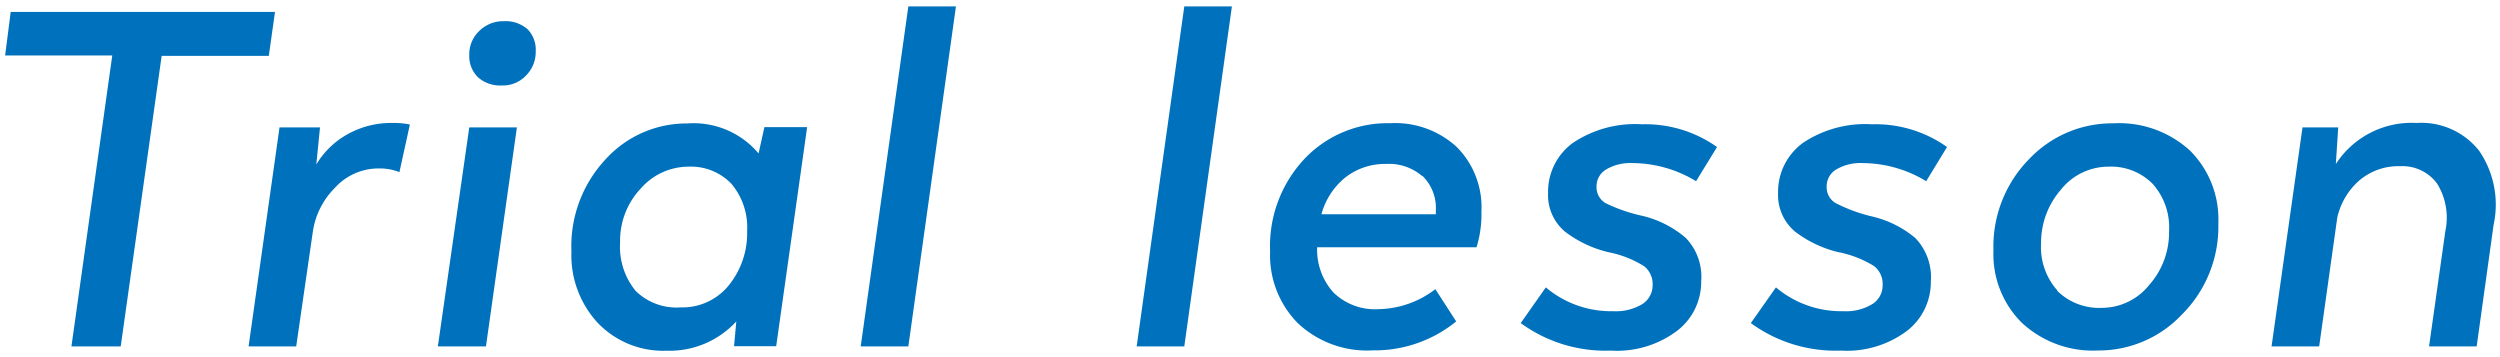
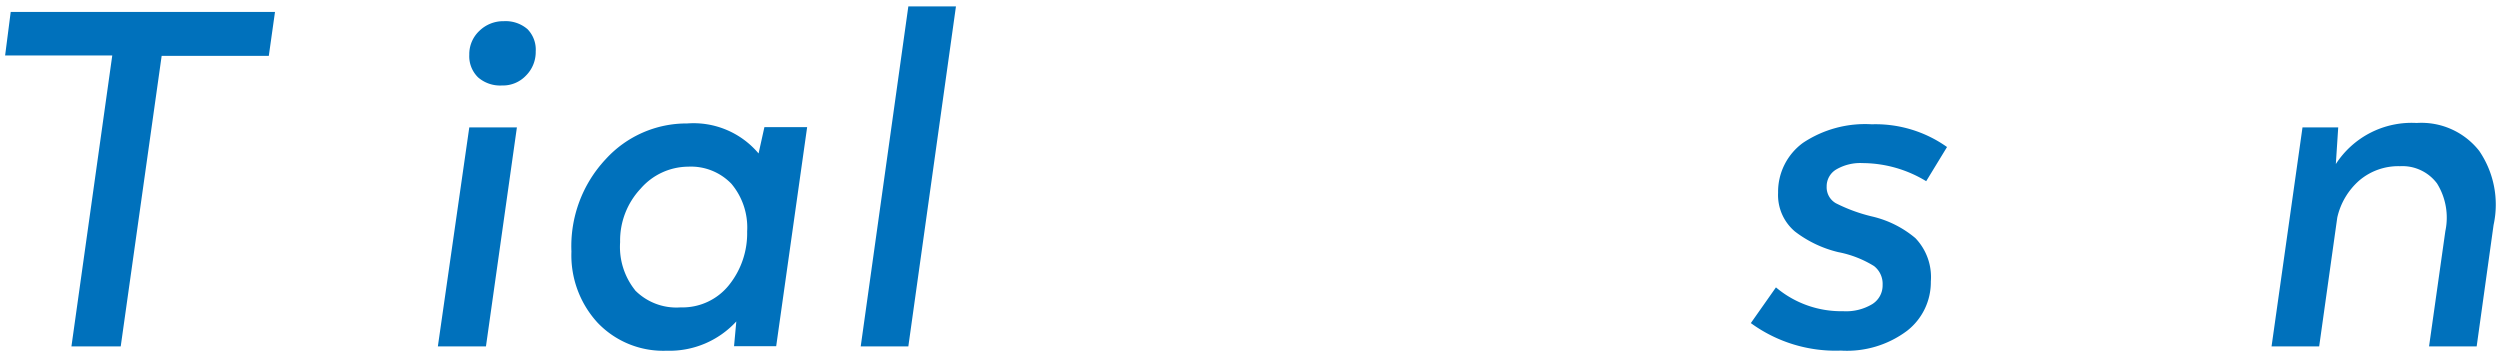
<svg xmlns="http://www.w3.org/2000/svg" width="210" height="30" viewBox="0 0 210 30">
  <g>
    <g>
      <path d="M23.1,1l-.52,3.69h-9L10.14,29.1H6L9.43,4.66h-9L.9,1Z" style="fill: #0071bc" />
-       <path d="M33,10.33a6.52,6.52,0,0,1,1.43.13l-.88,4a4.37,4.37,0,0,0-1.68-.31,4.94,4.94,0,0,0-3.75,1.64,6.56,6.56,0,0,0-1.83,3.59L24.88,29.1h-4l2.6-18.4h3.4l-.31,3.12a7,7,0,0,1,2.6-2.53A7.48,7.48,0,0,1,33,10.33Z" style="fill: #0071bc" />
      <path d="M36.78,29.1l2.64-18.4h4l-2.6,18.4ZM42.16,7.18a2.82,2.82,0,0,1-2-.68,2.48,2.48,0,0,1-.74-1.9,2.68,2.68,0,0,1,.84-2,2.86,2.86,0,0,1,2.05-.82,2.81,2.81,0,0,1,2,.67A2.46,2.46,0,0,1,45,4.33a2.79,2.79,0,0,1-.8,2A2.67,2.67,0,0,1,42.16,7.18Z" style="fill: #0071bc" />
      <path d="M48,21.13a10.69,10.69,0,0,1,2.88-7.76,9.18,9.18,0,0,1,6.84-3,7.14,7.14,0,0,1,6,2.52l.49-2.21h3.59l-2.6,18.4H61.66L61.85,27A7.61,7.61,0,0,1,56,29.46a7.61,7.61,0,0,1-5.8-2.35A8.37,8.37,0,0,1,48,21.13Zm5.34,3.25a4.88,4.88,0,0,0,3.83,1.44,5,5,0,0,0,4.07-1.88,6.94,6.94,0,0,0,1.52-4.5,5.7,5.7,0,0,0-1.32-4A4.71,4.71,0,0,0,57.81,14a5.34,5.34,0,0,0-4,1.85,6.37,6.37,0,0,0-1.72,4.49A5.83,5.83,0,0,0,53.35,24.38Z" style="fill: #0071bc" />
      <path d="M72.3,29.1l4-28.56h4l-4,28.56Z" style="fill: #0071bc" />
-       <path d="M95.48,29.1l4-28.56h4l-4,28.56Z" style="fill: #0071bc" />
-       <path d="M124.44,17.77a9.44,9.44,0,0,1-.41,3H110.64A5.38,5.38,0,0,0,112,24.56a5,5,0,0,0,3.8,1.41,8.06,8.06,0,0,0,4.77-1.68L122.32,27a10.83,10.83,0,0,1-7,2.43A8.48,8.48,0,0,1,109,27.13a8.12,8.12,0,0,1-2.31-6,10.7,10.7,0,0,1,2.88-7.78,9.61,9.61,0,0,1,7.2-3,7.64,7.64,0,0,1,5.6,2A7.17,7.17,0,0,1,124.44,17.77Zm-5-3a4.27,4.27,0,0,0-3-1,5.42,5.42,0,0,0-3.4,1.11A6,6,0,0,0,111,18h9.61v-.33A3.74,3.74,0,0,0,119.49,14.78Z" style="fill: #0071bc" />
-       <path d="M135.3,29.45a12.07,12.07,0,0,1-7.56-2.31l2.11-3a8.48,8.48,0,0,0,5.65,2,4.3,4.3,0,0,0,2.46-.6,1.87,1.87,0,0,0,.86-1.61,1.9,1.9,0,0,0-.73-1.58,8.9,8.9,0,0,0-3-1.17,9.71,9.71,0,0,1-3.64-1.73,4,4,0,0,1-1.41-3.25A5.06,5.06,0,0,1,132.13,12a9.36,9.36,0,0,1,5.77-1.56,10.42,10.42,0,0,1,6.33,1.91l-1.76,2.87a10.35,10.35,0,0,0-5.33-1.52,4,4,0,0,0-2.2.52,1.64,1.64,0,0,0-.83,1.45,1.54,1.54,0,0,0,.77,1.4A13.69,13.69,0,0,0,138,18.14a8.72,8.72,0,0,1,3.6,1.84,4.7,4.7,0,0,1,1.3,3.65,5.17,5.17,0,0,1-2,4.14A8.42,8.42,0,0,1,135.3,29.45Z" style="fill: #0071bc" />
      <path d="M154.63,29.45a12.07,12.07,0,0,1-7.56-2.31l2.11-3a8.48,8.48,0,0,0,5.64,2,4.26,4.26,0,0,0,2.46-.6,1.85,1.85,0,0,0,.86-1.61,1.89,1.89,0,0,0-.72-1.58,8.9,8.9,0,0,0-3-1.17,9.64,9.64,0,0,1-3.64-1.73,4,4,0,0,1-1.42-3.25A5.09,5.09,0,0,1,151.45,12a9.41,9.41,0,0,1,5.78-1.56,10.37,10.37,0,0,1,6.32,1.91l-1.75,2.87a10.36,10.36,0,0,0-5.34-1.52,4,4,0,0,0-2.19.52,1.64,1.64,0,0,0-.83,1.45,1.54,1.54,0,0,0,.77,1.4,13.75,13.75,0,0,0,3.07,1.12A8.7,8.7,0,0,1,160.89,20a4.73,4.73,0,0,1,1.3,3.65,5.17,5.17,0,0,1-2,4.14A8.42,8.42,0,0,1,154.63,29.45Z" style="fill: #0071bc" />
-       <path d="M183.26,26.44a9.59,9.59,0,0,1-7,3,8.77,8.77,0,0,1-6.44-2.34,8.11,8.11,0,0,1-2.37-6.06,10.47,10.47,0,0,1,3-7.68,9.6,9.6,0,0,1,7.07-3,8.81,8.81,0,0,1,6.46,2.31,8.14,8.14,0,0,1,2.36,6.08A10.42,10.42,0,0,1,183.26,26.44Zm-10.44-2a5,5,0,0,0,3.72,1.42,5.11,5.11,0,0,0,4-1.93,6.62,6.62,0,0,0,1.66-4.48,5.49,5.49,0,0,0-1.37-4A4.91,4.91,0,0,0,177.11,14a5.11,5.11,0,0,0-4,1.94,6.77,6.77,0,0,0-1.66,4.5A5.46,5.46,0,0,0,172.82,24.4Z" style="fill: #0071bc" />
      <path d="M203,10.33a6.17,6.17,0,0,1,5.25,2.34,8,8,0,0,1,1.21,6.23l-1.42,10.2h-4l1.37-9.69a5.44,5.44,0,0,0-.7-4,3.63,3.63,0,0,0-3.11-1.45,5.06,5.06,0,0,0-3.42,1.2,5.84,5.84,0,0,0-1.85,3.12L194.81,29.1h-4l2.6-18.4h3l-.2,3.08A7.58,7.58,0,0,1,203,10.33Z" style="fill: #0071bc" />
    </g>
    <rect width="210" height="30" style="fill: none" />
  </g>
</svg>